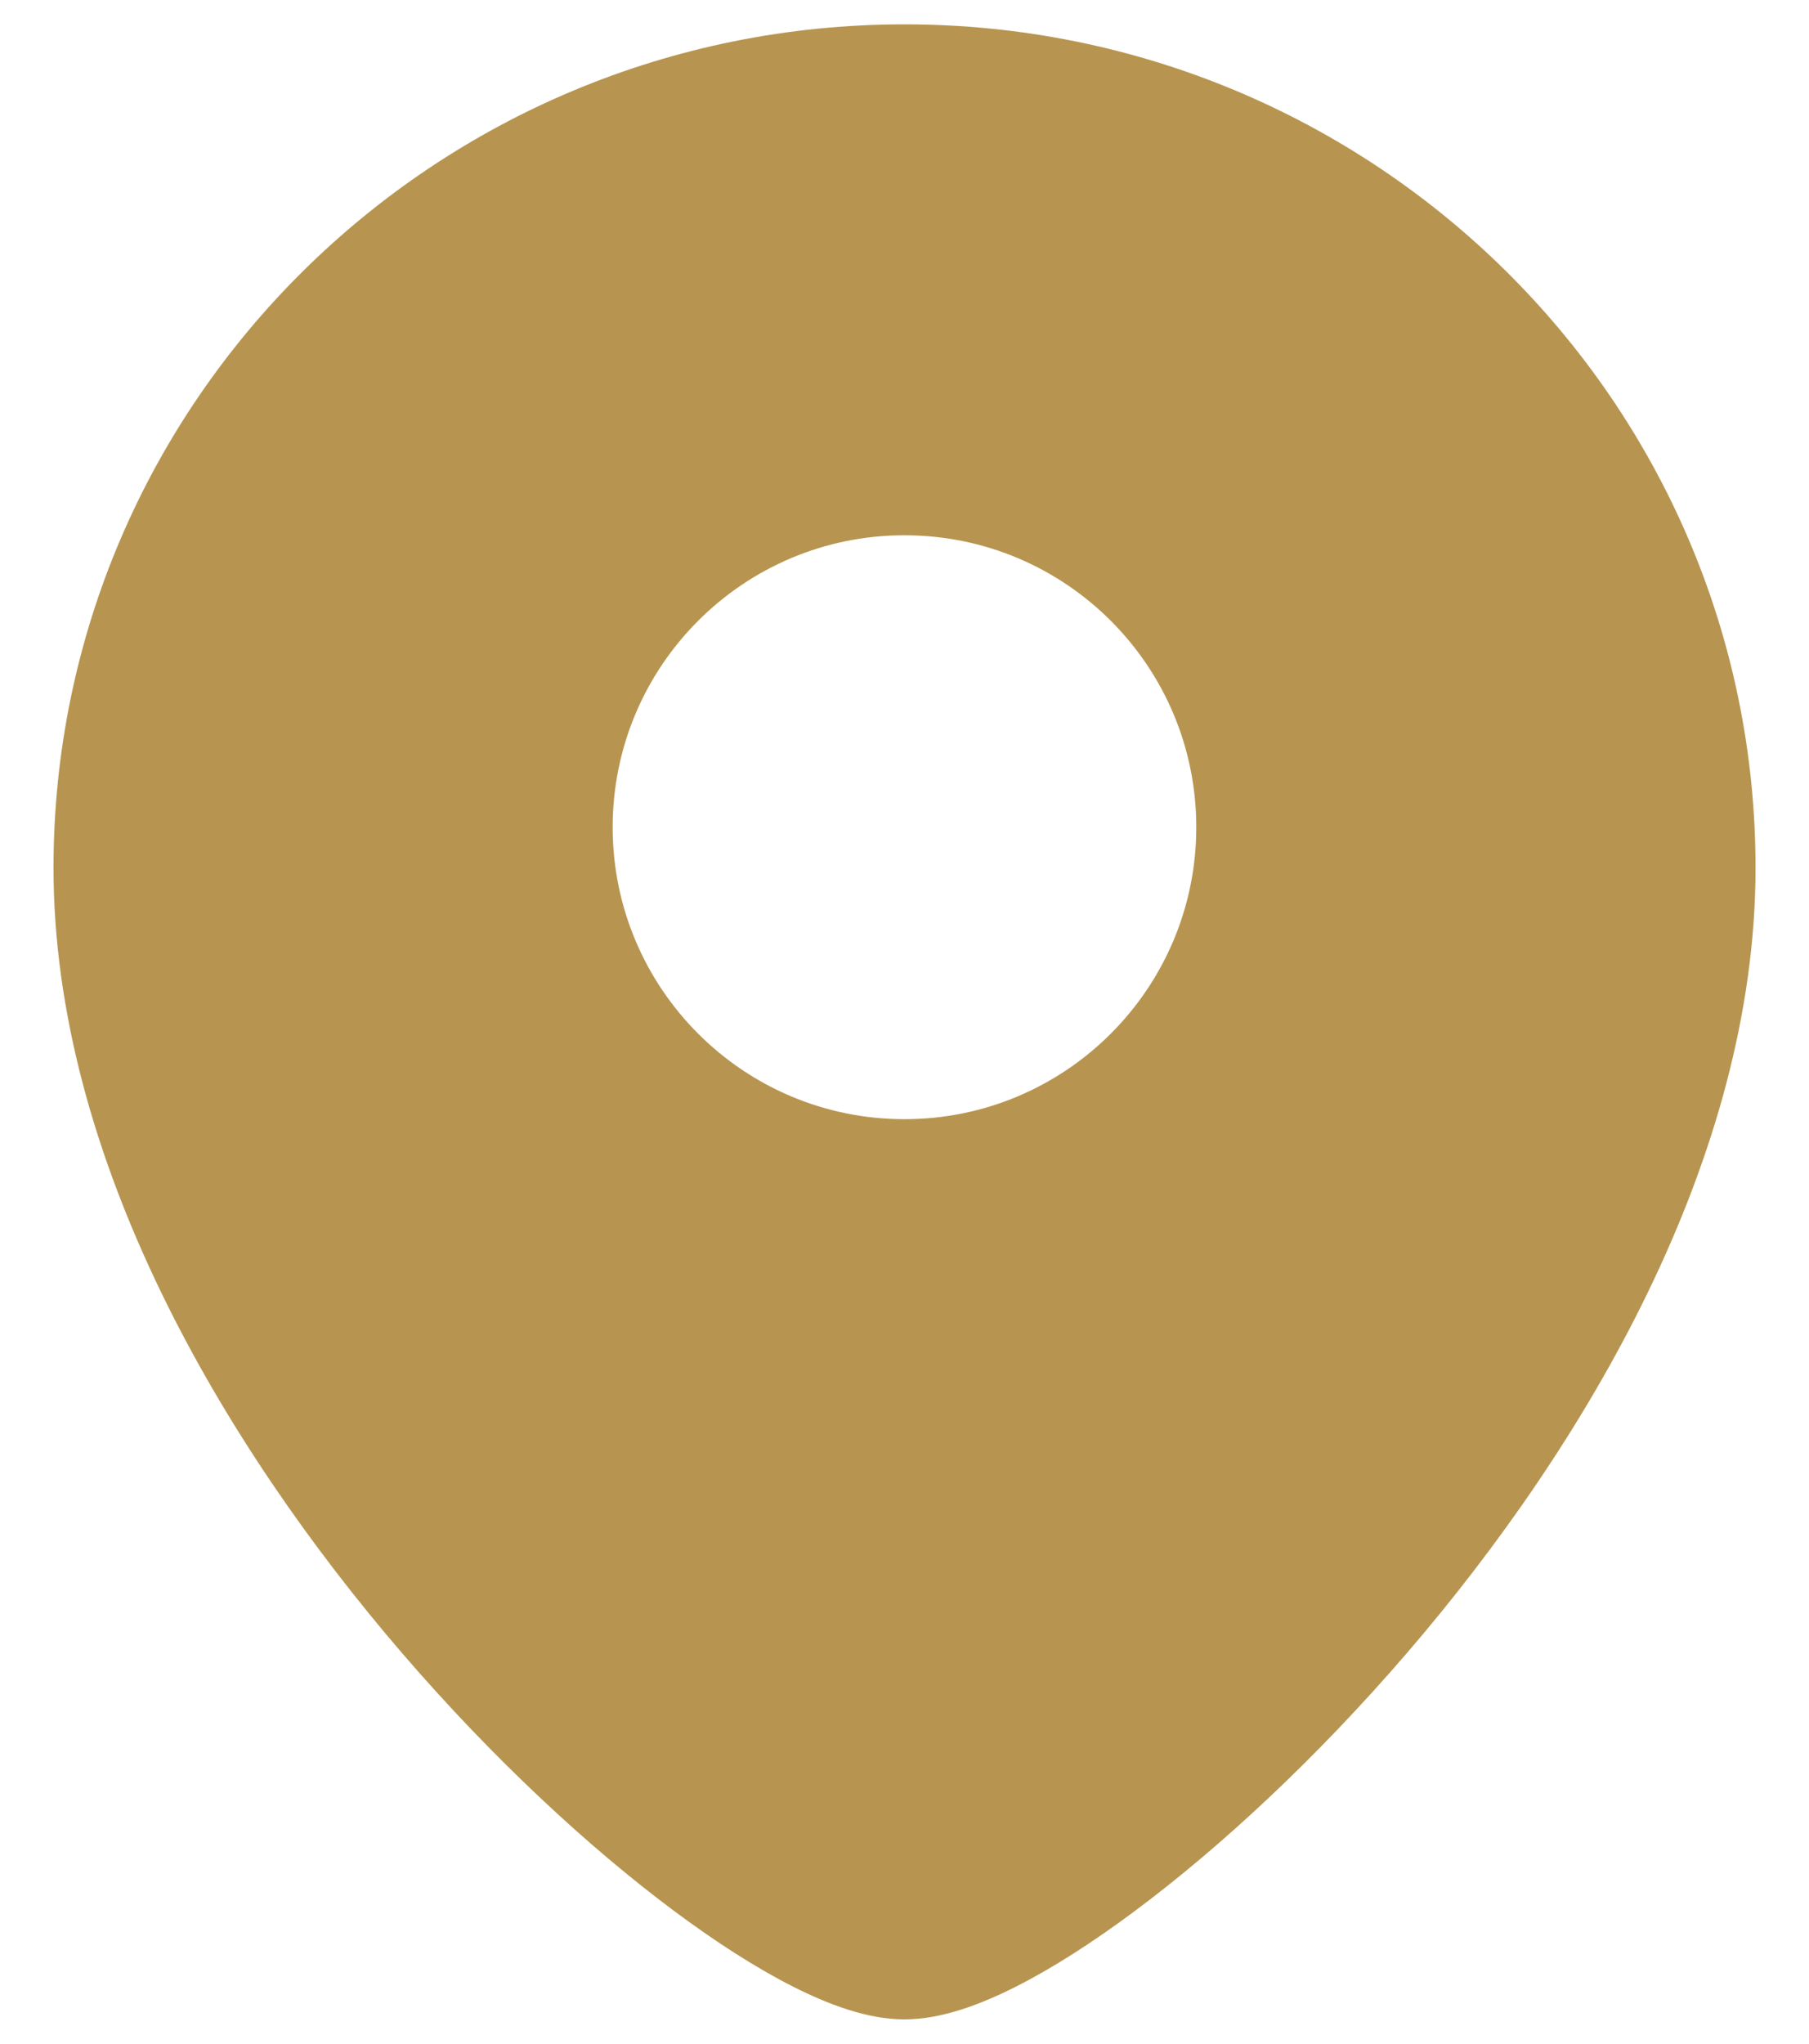
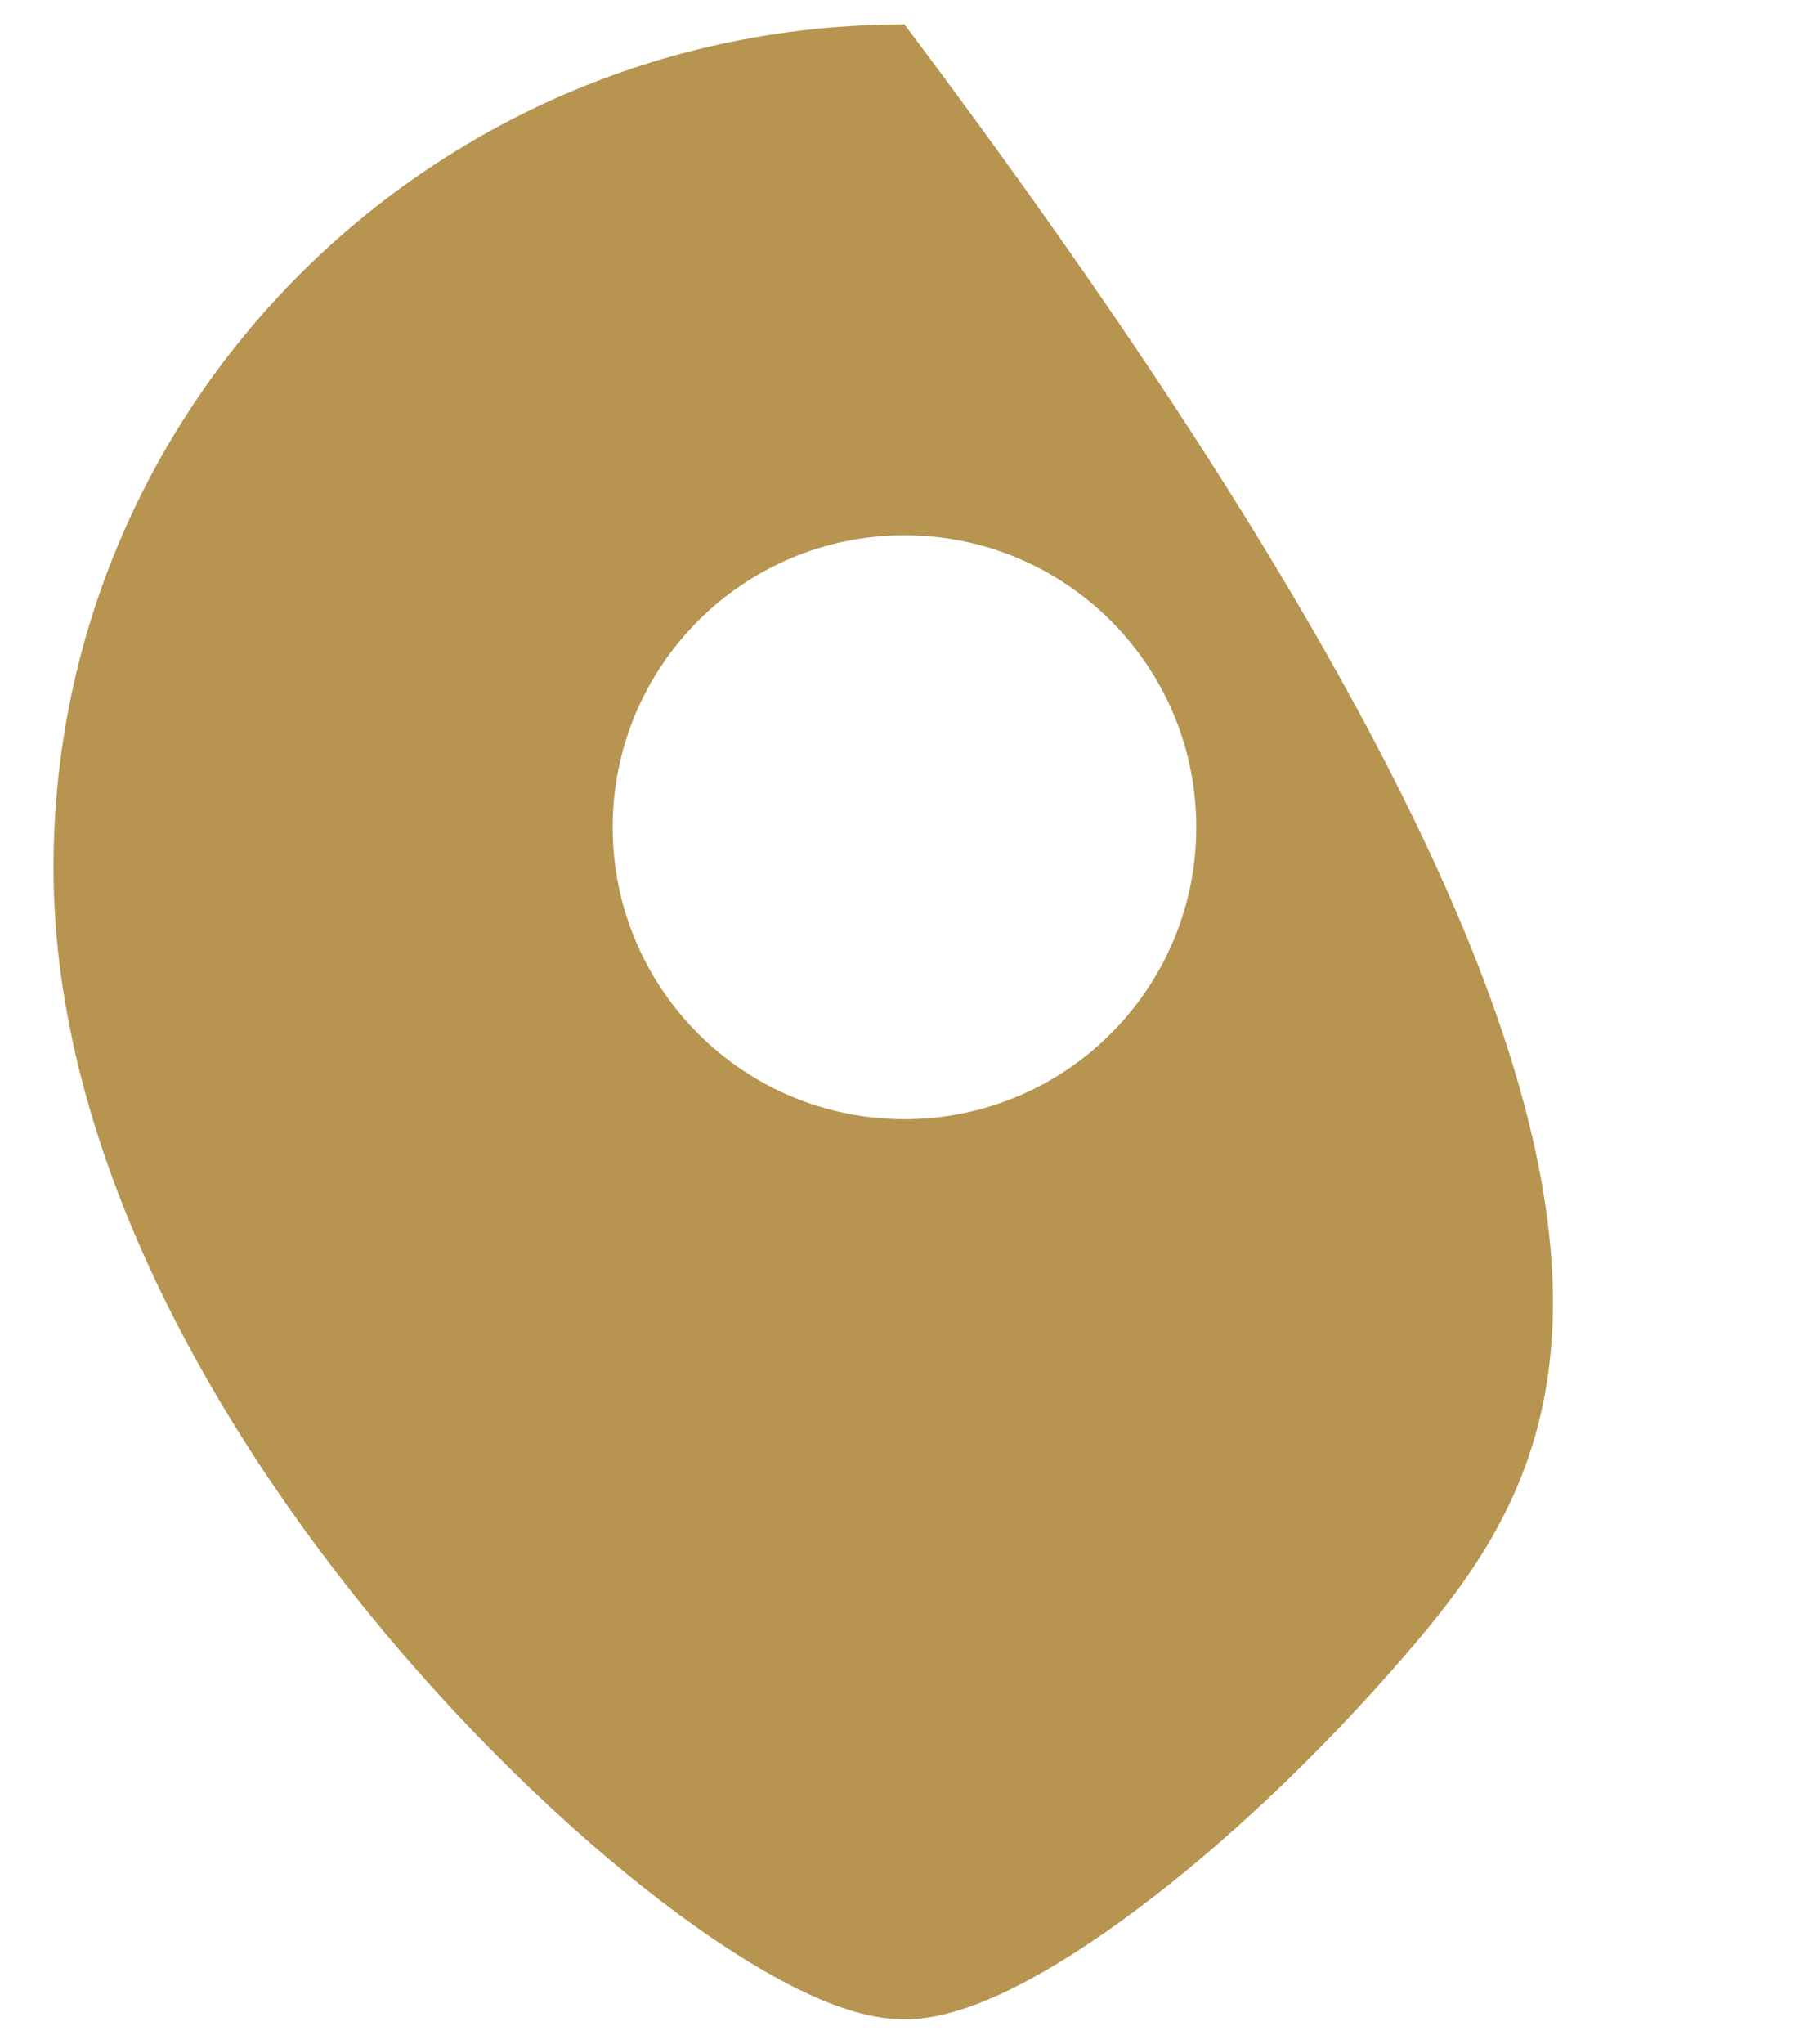
<svg xmlns="http://www.w3.org/2000/svg" width="31" height="35" viewBox="0 0 31 35" fill="none">
-   <path fill-rule="evenodd" clip-rule="evenodd" d="M15.499 0.417C23.541 0.417 30.083 6.871 30.084 14.861C30.084 19.83 27.185 24.735 24.114 28.305C22.56 30.111 20.911 31.637 19.456 32.721C18.729 33.263 18.031 33.71 17.401 34.027C16.81 34.325 16.135 34.584 15.499 34.584C14.864 34.584 14.19 34.325 13.599 34.027C12.969 33.71 12.271 33.263 11.544 32.721C10.089 31.637 8.439 30.111 6.885 28.305C3.814 24.735 0.917 19.83 0.917 14.861C0.917 6.872 7.458 0.417 15.499 0.417ZM15.499 9.167C12.738 9.167 10.499 11.406 10.499 14.167C10.499 16.928 12.738 19.167 15.499 19.167C18.261 19.167 20.5 16.928 20.5 14.167C20.5 11.405 18.261 9.167 15.499 9.167Z" fill="#B79550" />
+   <path fill-rule="evenodd" clip-rule="evenodd" d="M15.499 0.417C30.084 19.83 27.185 24.735 24.114 28.305C22.56 30.111 20.911 31.637 19.456 32.721C18.729 33.263 18.031 33.71 17.401 34.027C16.81 34.325 16.135 34.584 15.499 34.584C14.864 34.584 14.19 34.325 13.599 34.027C12.969 33.71 12.271 33.263 11.544 32.721C10.089 31.637 8.439 30.111 6.885 28.305C3.814 24.735 0.917 19.83 0.917 14.861C0.917 6.872 7.458 0.417 15.499 0.417ZM15.499 9.167C12.738 9.167 10.499 11.406 10.499 14.167C10.499 16.928 12.738 19.167 15.499 19.167C18.261 19.167 20.5 16.928 20.5 14.167C20.5 11.405 18.261 9.167 15.499 9.167Z" fill="#B79550" />
</svg>